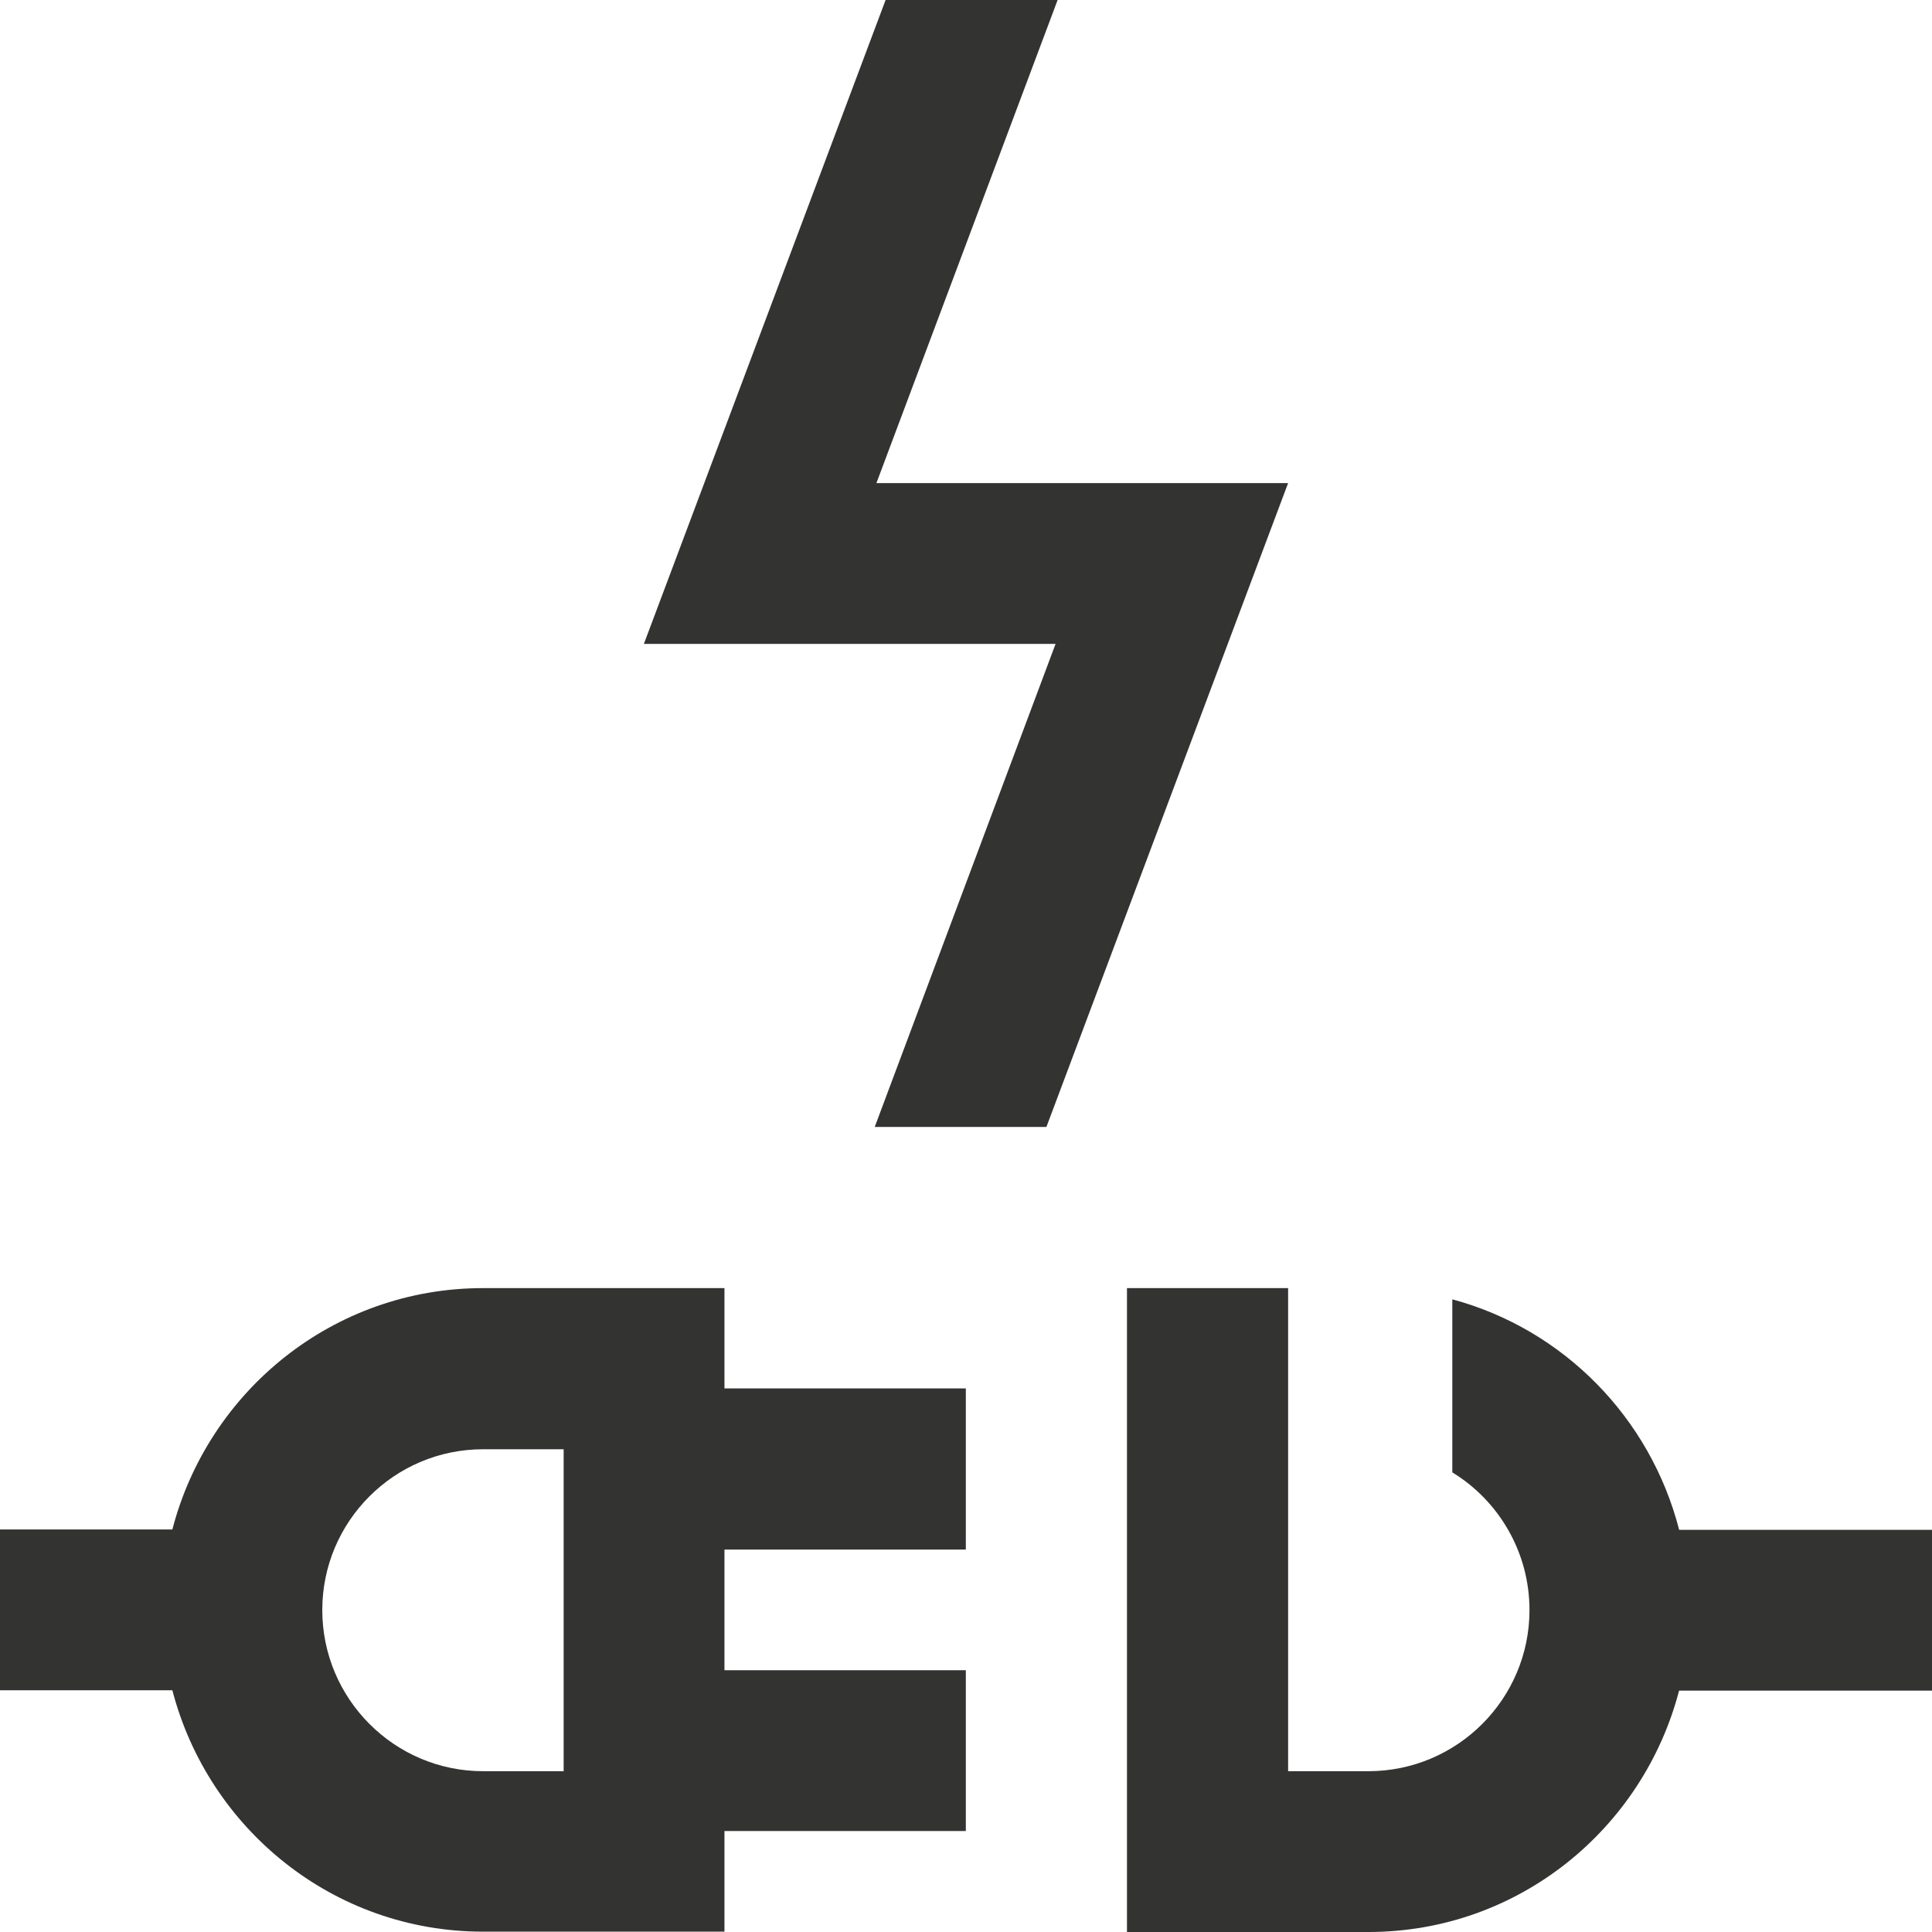
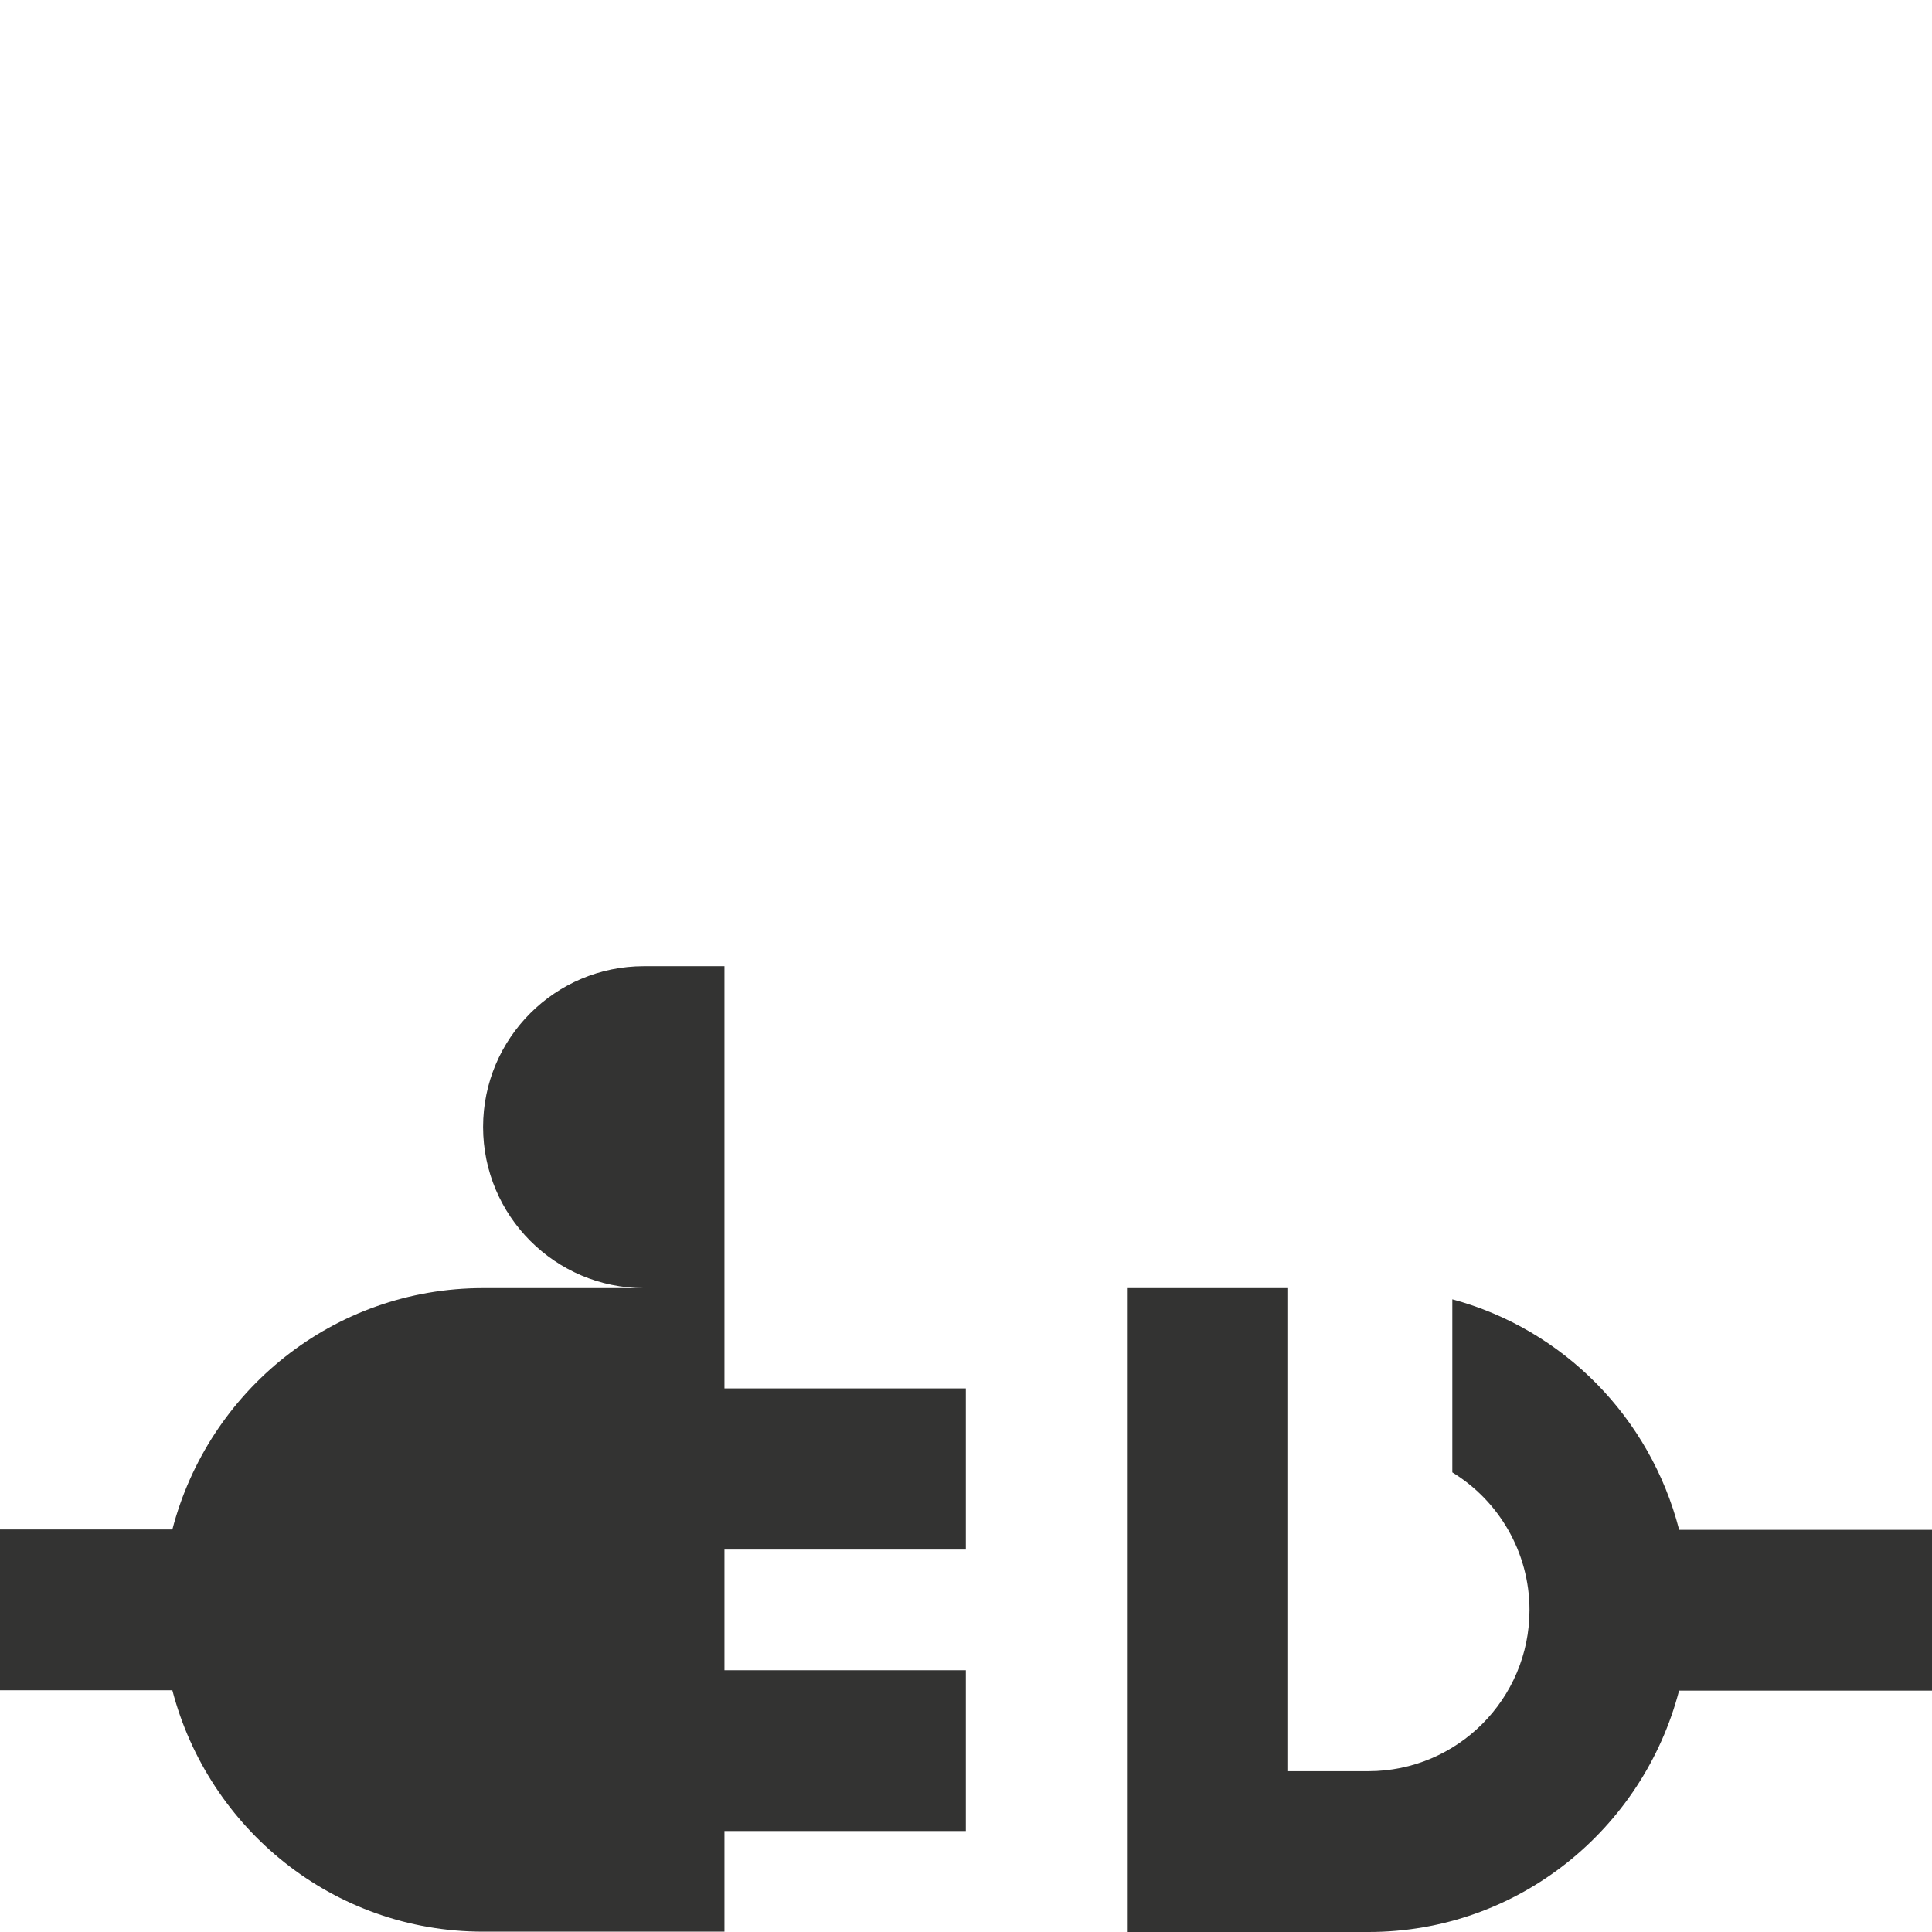
<svg xmlns="http://www.w3.org/2000/svg" id="Layer_1" data-name="Layer 1" viewBox="0 0 56.83 56.83">
  <defs>
    <style>
      .cls-1 {
        fill: #333332;
        stroke-width: 0px;
      }
    </style>
  </defs>
  <path class="cls-1" d="M49.39,44.99c-.85-3.29-3.4-5.89-6.67-6.77v5.09c1.36.83,2.27,2.34,2.27,4.05,0,2.61-2.12,4.74-4.74,4.74h-2.36v-14.21h-4.74v18.94h7.1c4.41,0,8.08-3.03,9.14-7.1h7.44v-4.73h-7.44Z" />
-   <path class="cls-1" d="M21.31,37.89h-7.1c-4.4,0-8.08,3.02-9.14,7.1H0v4.73h5.07c1.06,4.07,4.73,7.1,9.14,7.1h7.1v-2.96h7.1v-4.73h-7.1v-3.55h7.1v-4.74h-7.1v-2.96ZM16.58,52.1h-2.37c-2.61,0-4.73-2.13-4.73-4.74s2.12-4.73,4.73-4.73h2.37v9.47Z" />
-   <polygon class="cls-1" points="25.78 14.21 31.11 0 26.05 0 18.94 18.94 31.05 18.94 25.73 33.15 30.78 33.15 37.89 14.21 25.78 14.21" />
+   <path class="cls-1" d="M21.31,37.89h-7.1c-4.4,0-8.08,3.02-9.14,7.1H0v4.73h5.07c1.06,4.07,4.73,7.1,9.14,7.1h7.1v-2.96h7.1v-4.73h-7.1v-3.55h7.1v-4.74h-7.1v-2.96Zh-2.37c-2.61,0-4.73-2.13-4.73-4.74s2.12-4.73,4.73-4.73h2.37v9.47Z" />
</svg>